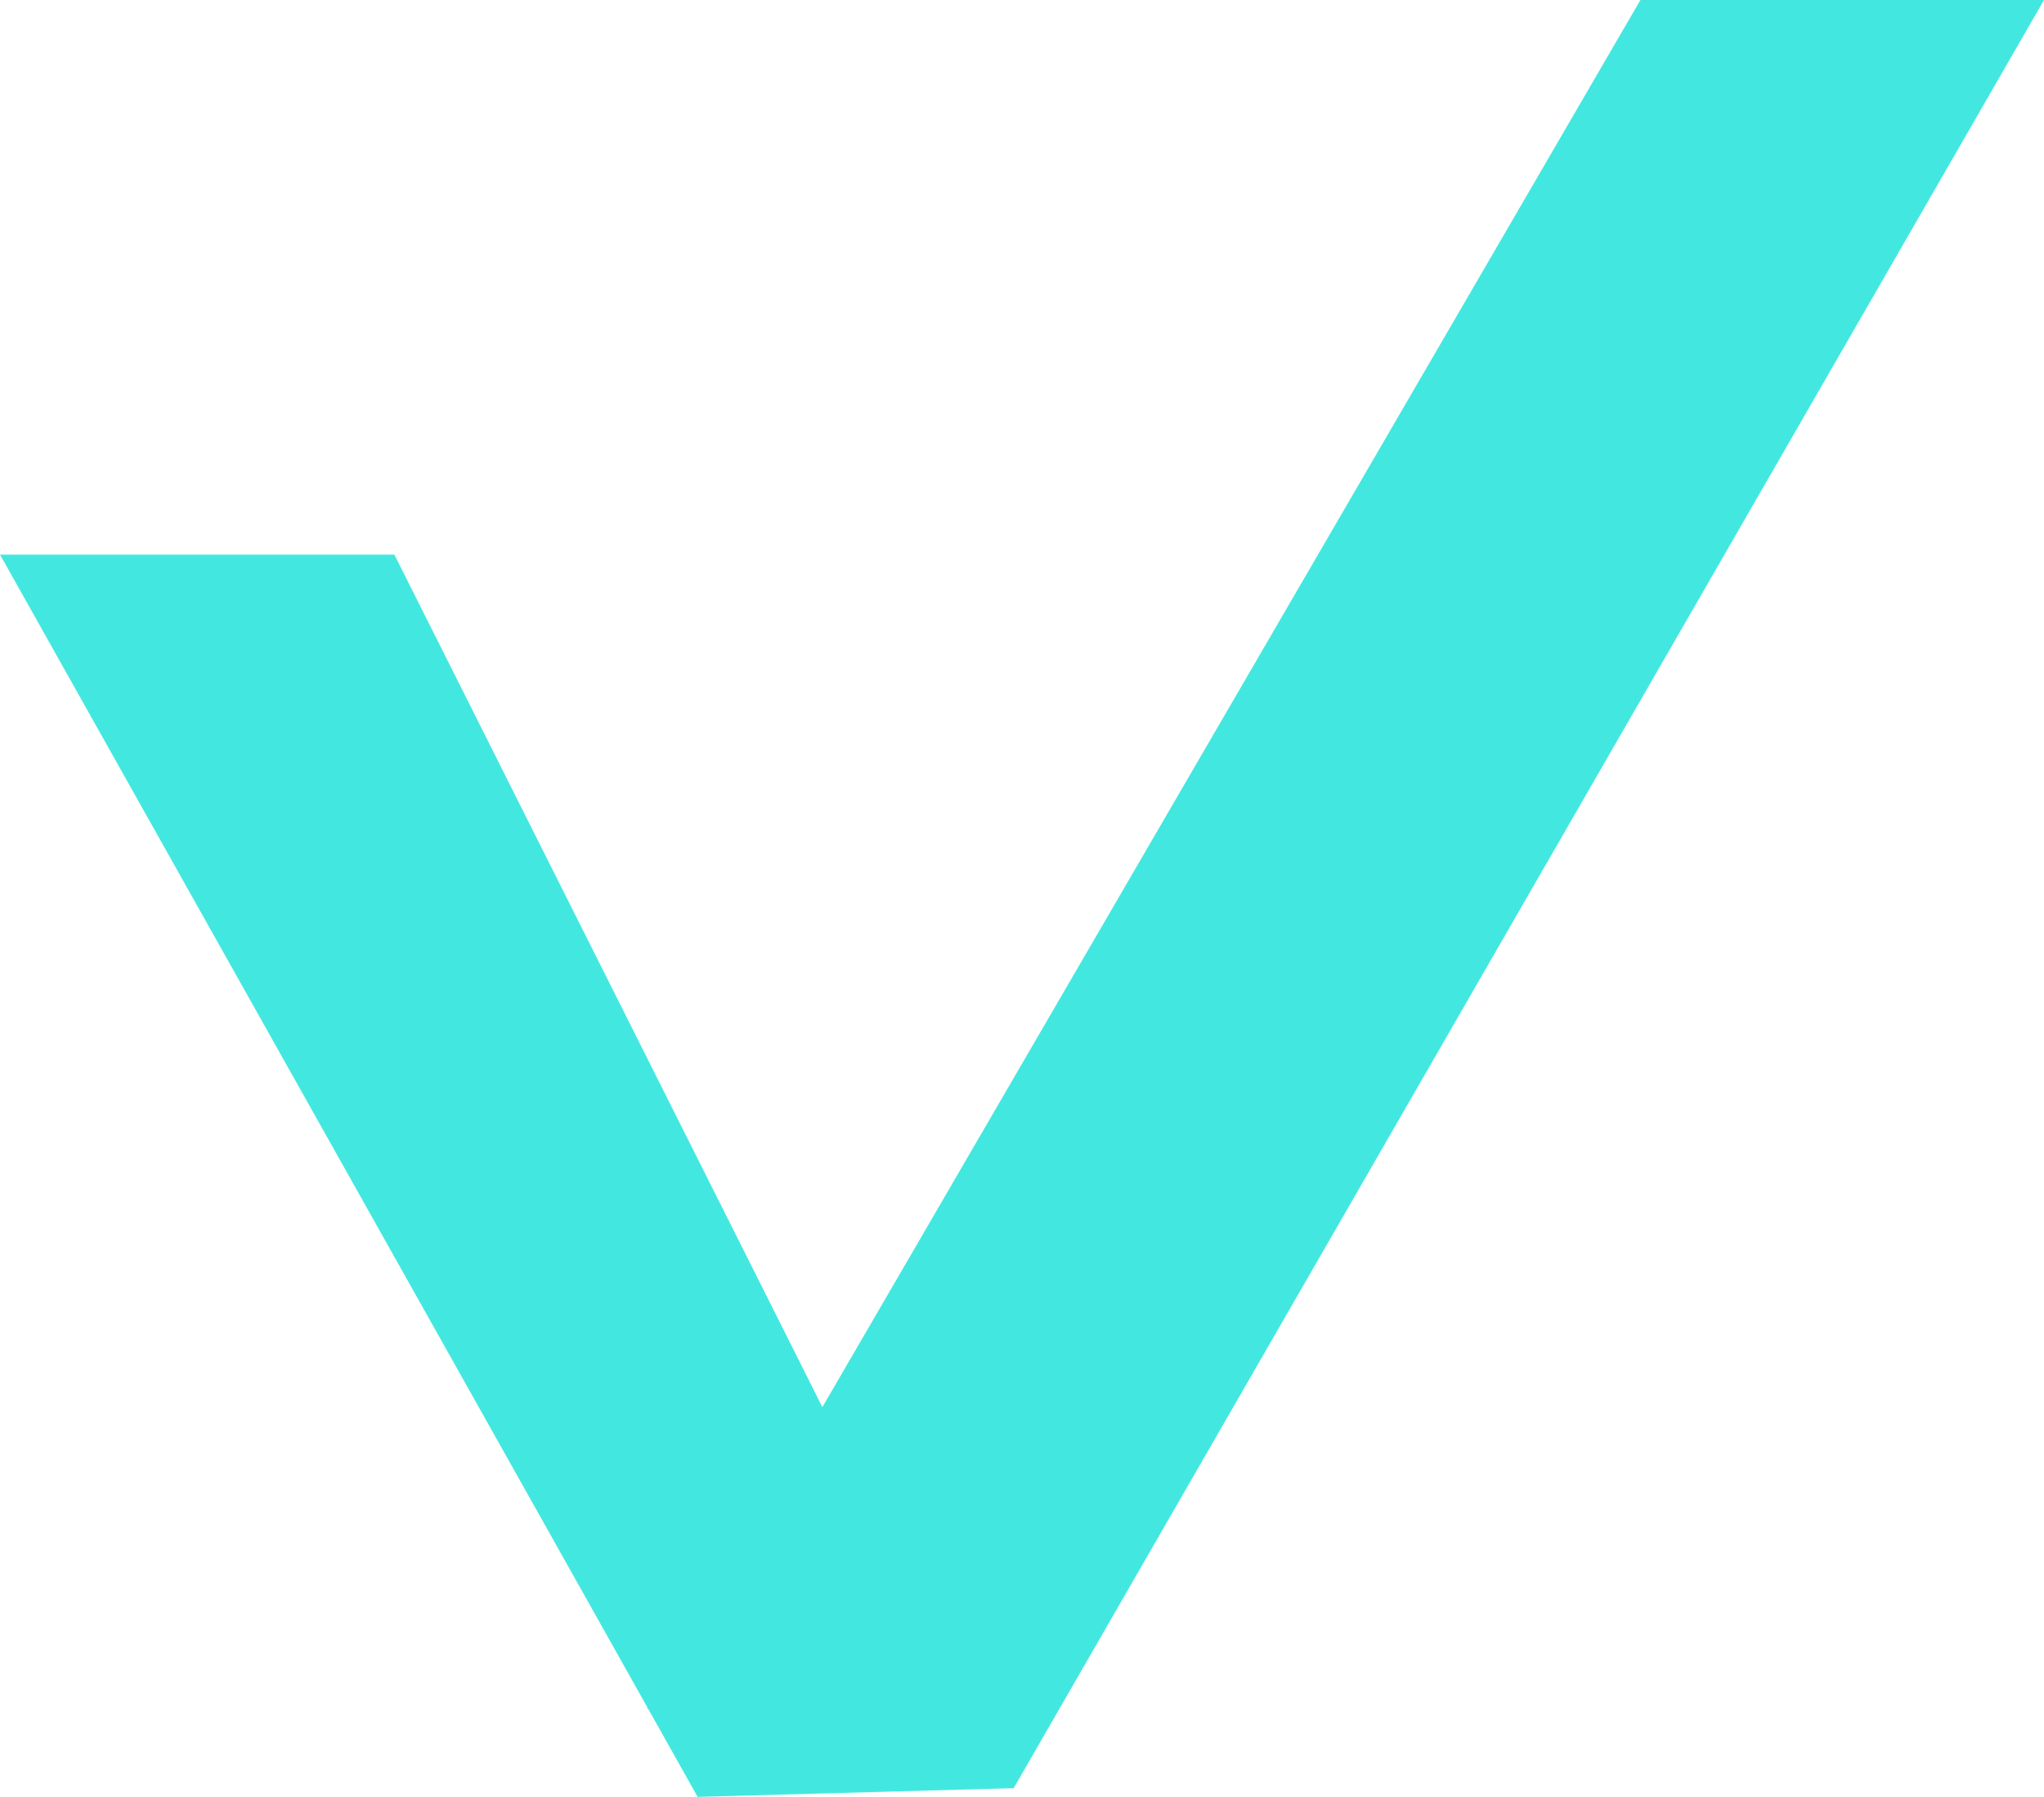
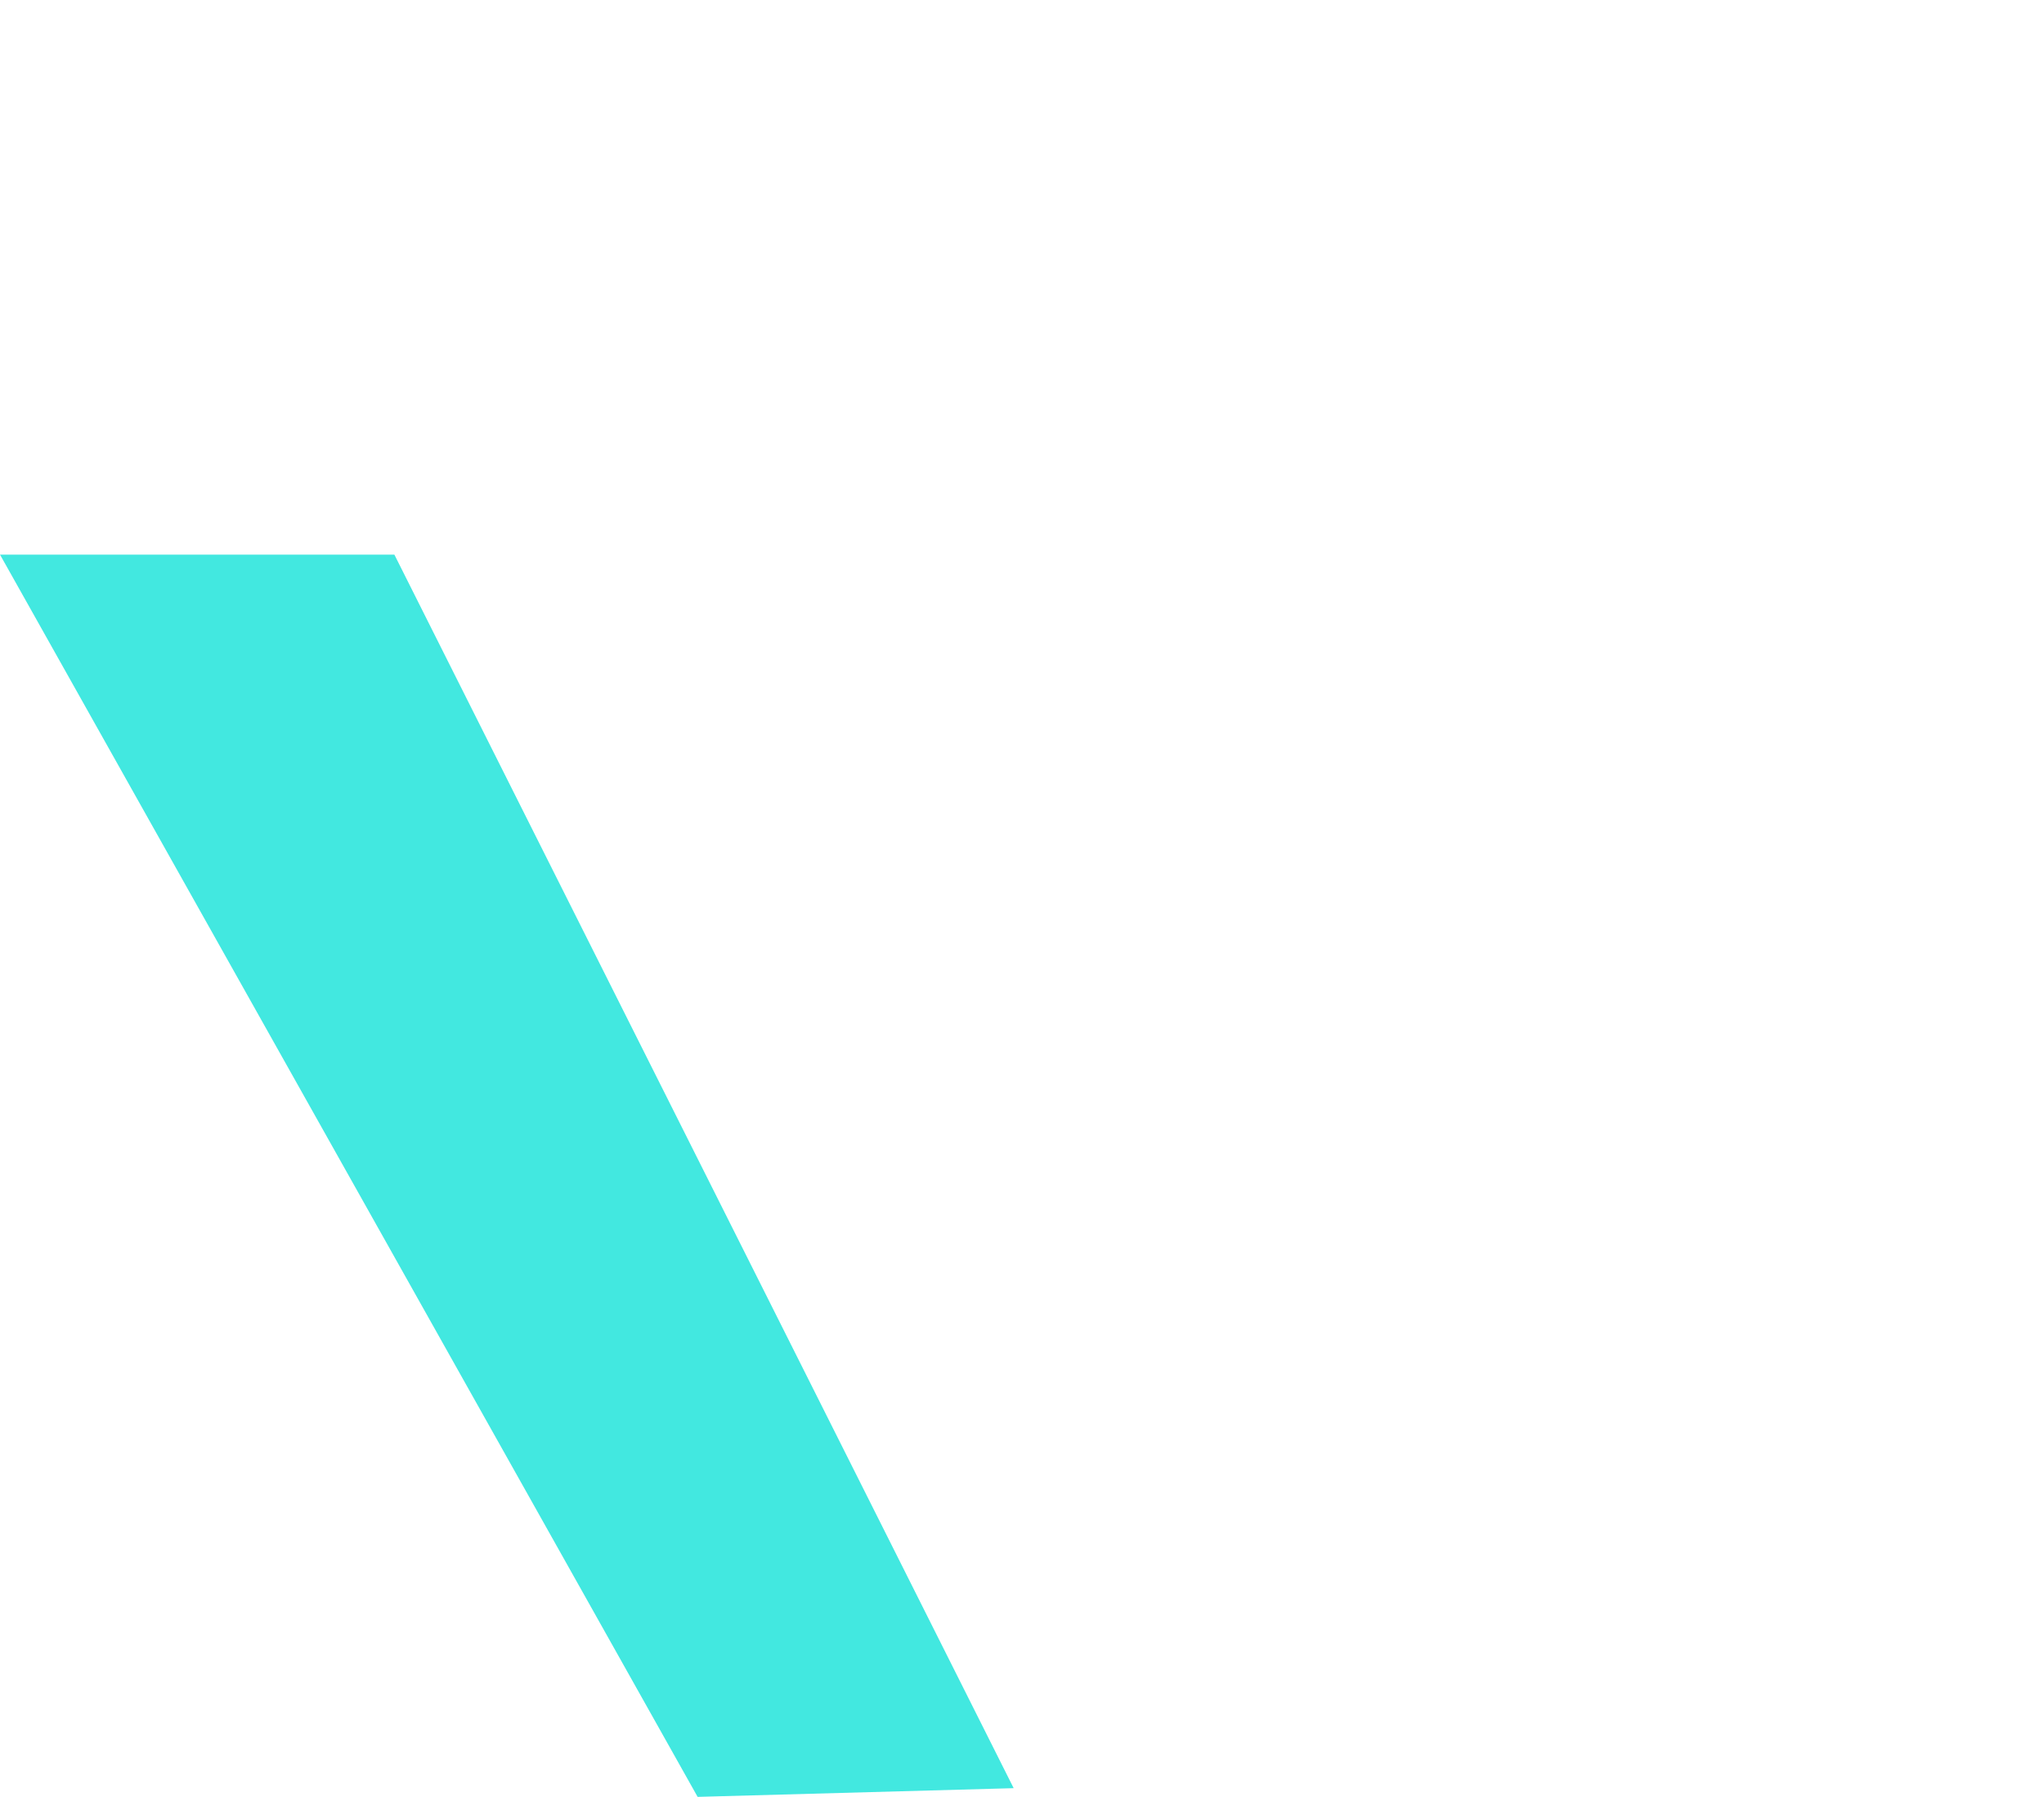
<svg xmlns="http://www.w3.org/2000/svg" viewBox="0 0 164.4 144.53">
  <defs>
    <style>.cls-1{fill:#42e8e0;}</style>
  </defs>
  <g id="Слой_2" data-name="Слой 2">
    <g id="support">
      <g id="Слой_2-2" data-name="Слой 2">
        <g id="Layer_1" data-name="Layer 1">
          <polygon class="cls-1" points="56.11 144.53 0 44.61 31.72 44.61 81.53 143.83 56.11 144.53" />
-           <polygon class="cls-1" points="164.4 0 81.53 143.83 52.04 137.44 131.94 0 164.4 0" />
        </g>
      </g>
    </g>
  </g>
</svg>